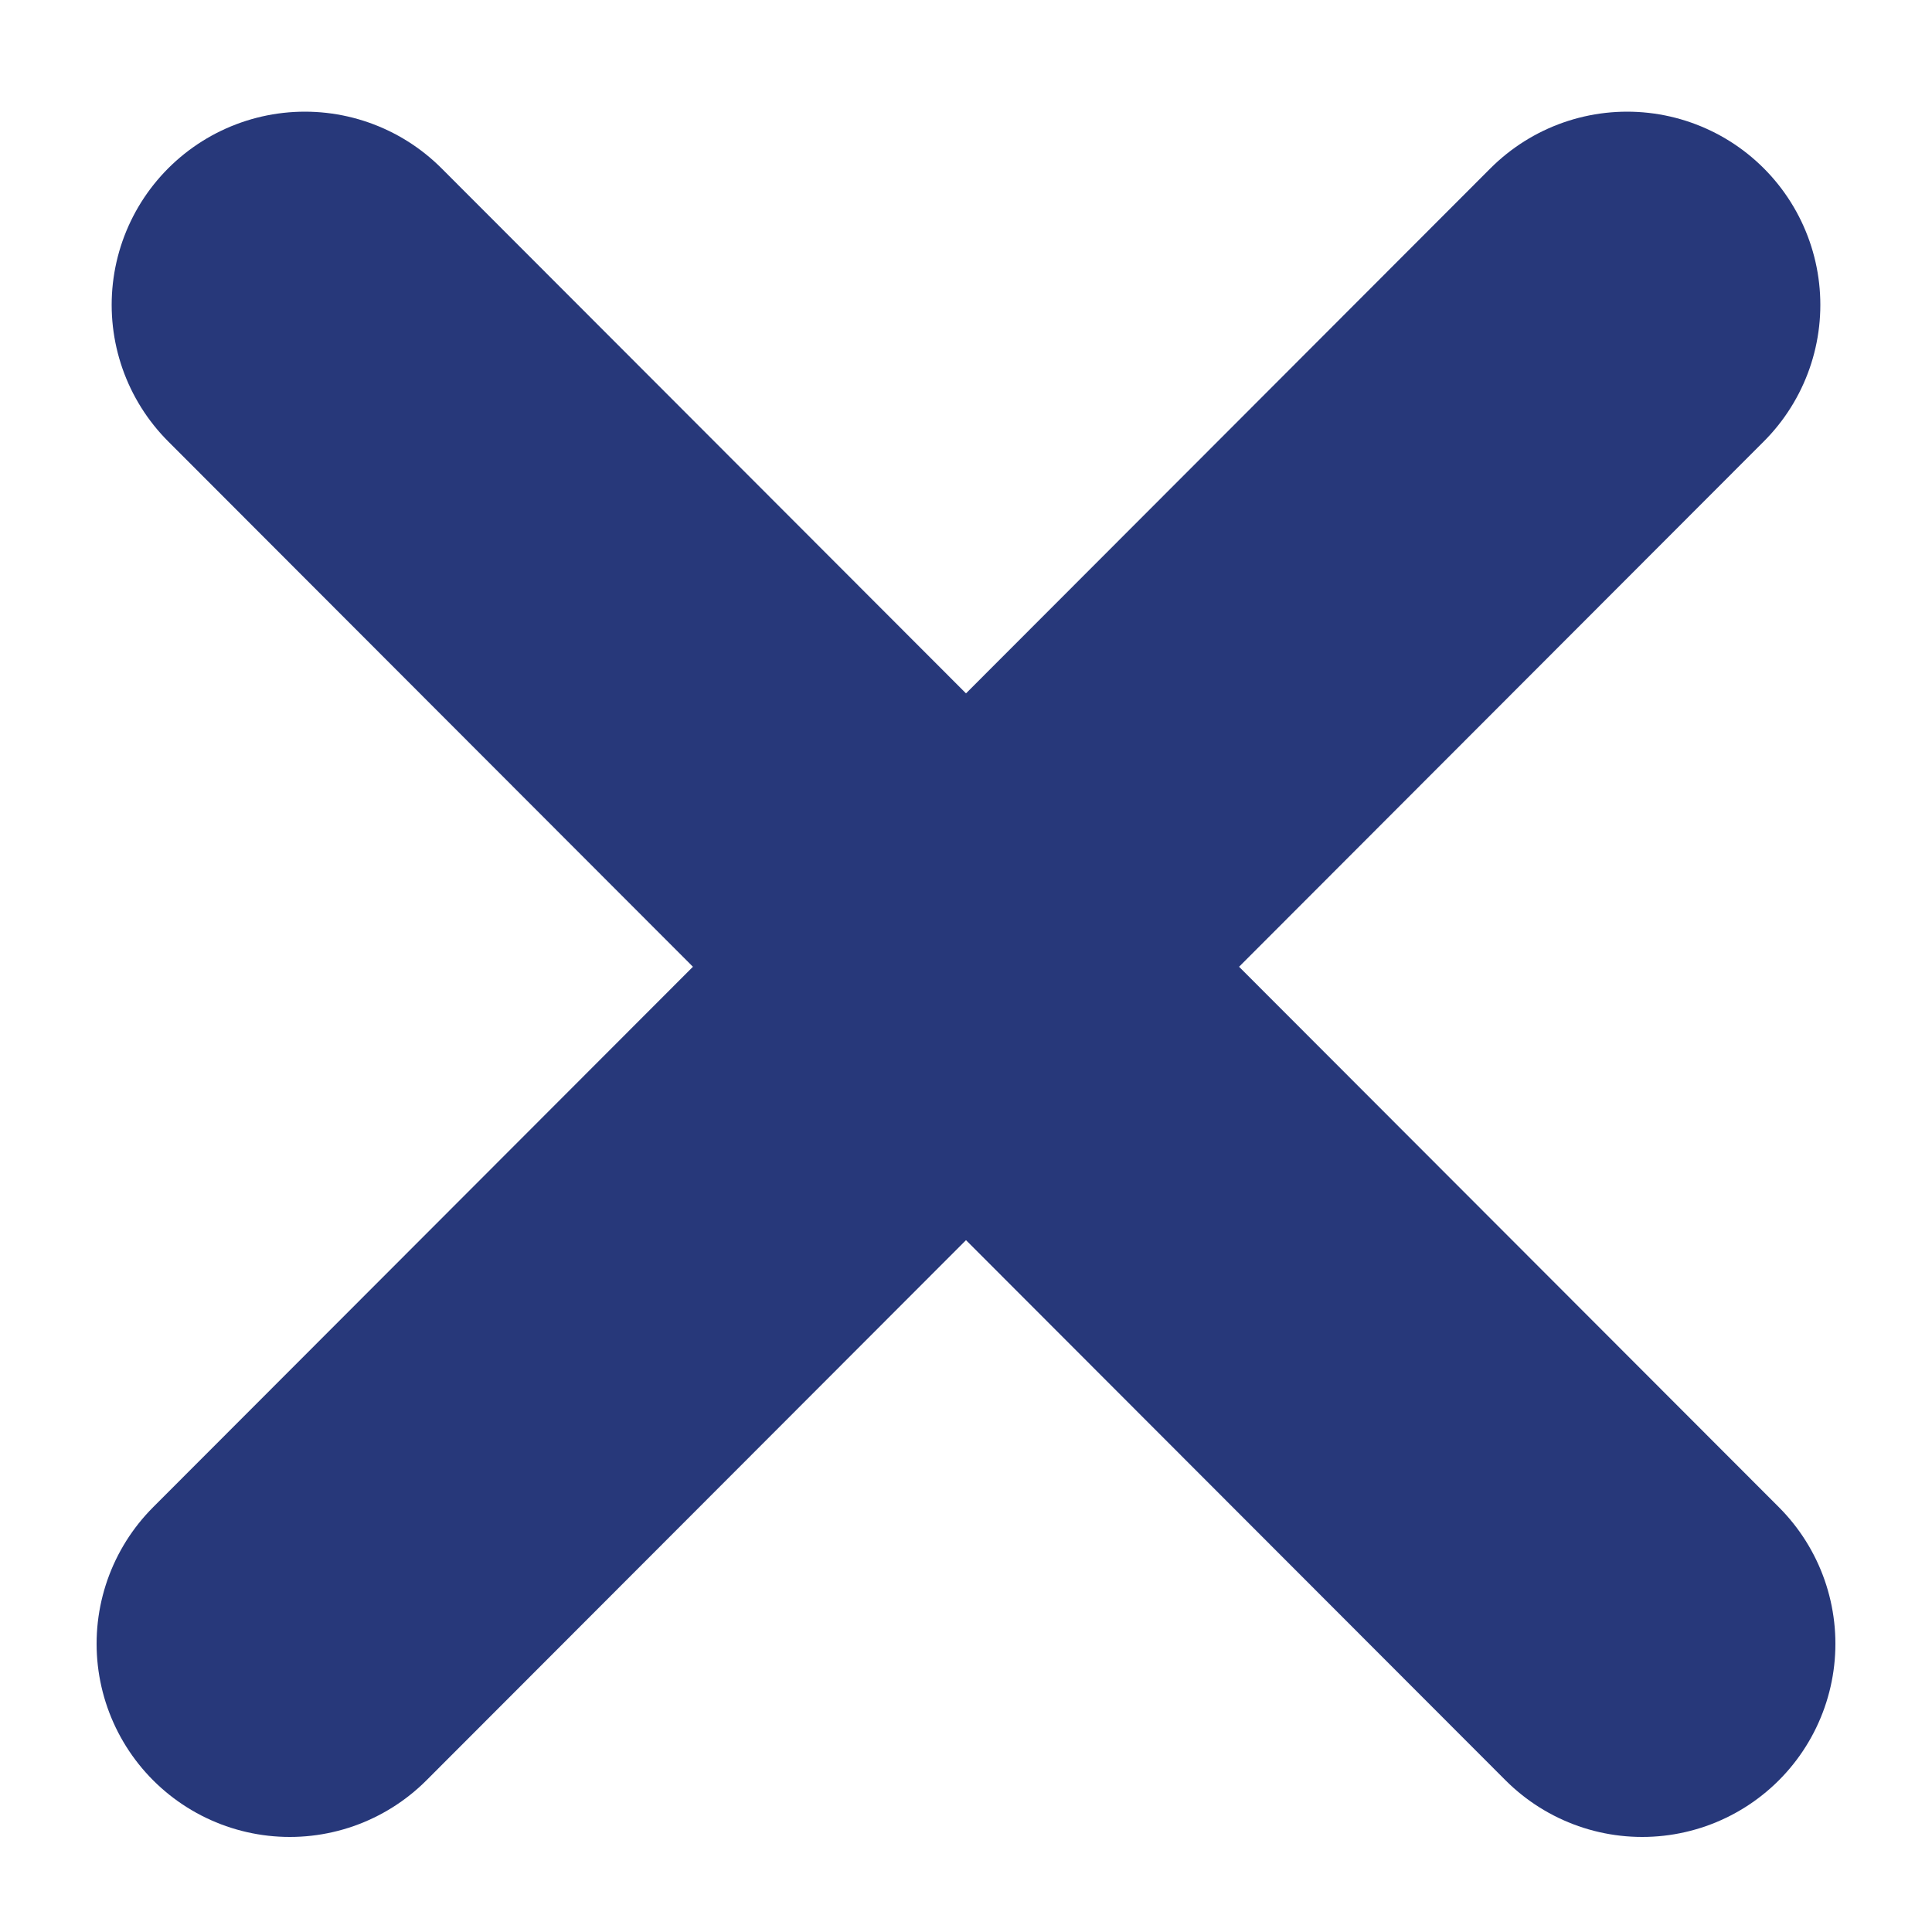
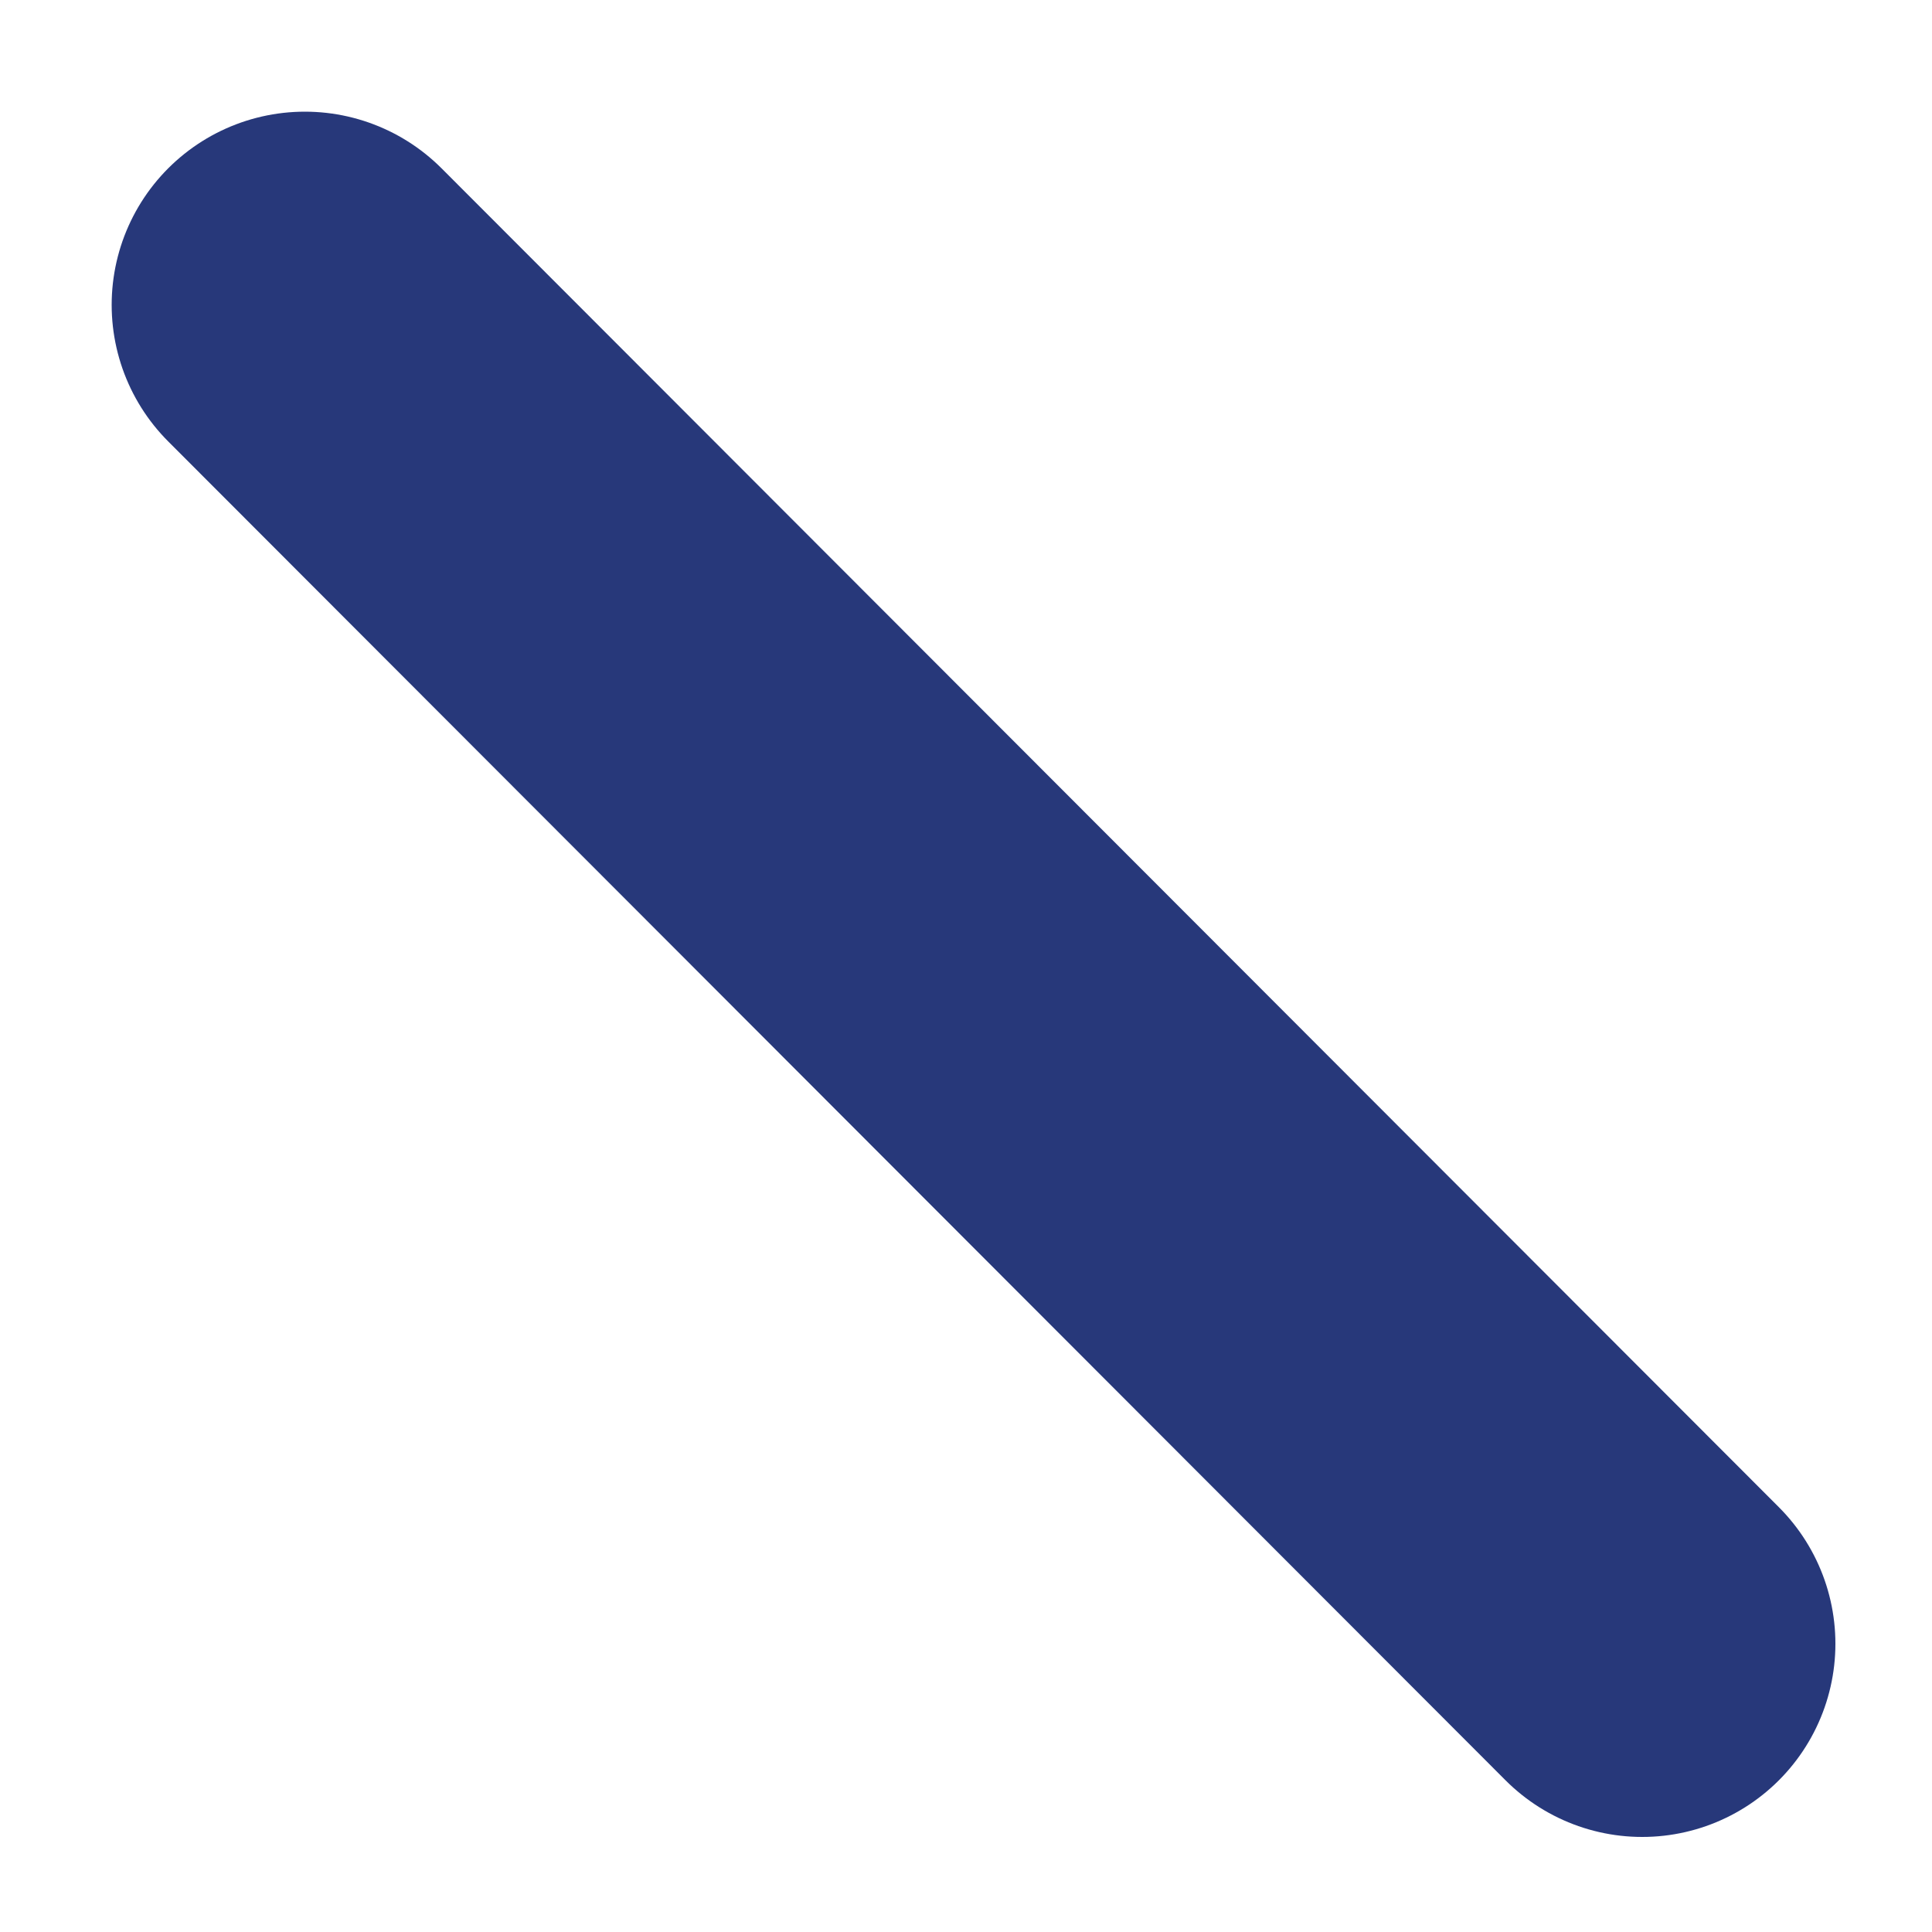
<svg xmlns="http://www.w3.org/2000/svg" width="15" height="15" viewBox="0 0 15 15">
  <g fill="none" fill-rule="evenodd" stroke="#27387A" stroke-linecap="round" stroke-width="3">
-     <path d="M12.633 2.367L2.25 12.762M2.367 2.367L12.75 12.762" />
+     <path d="M12.633 2.367M2.367 2.367L12.75 12.762" />
  </g>
</svg>